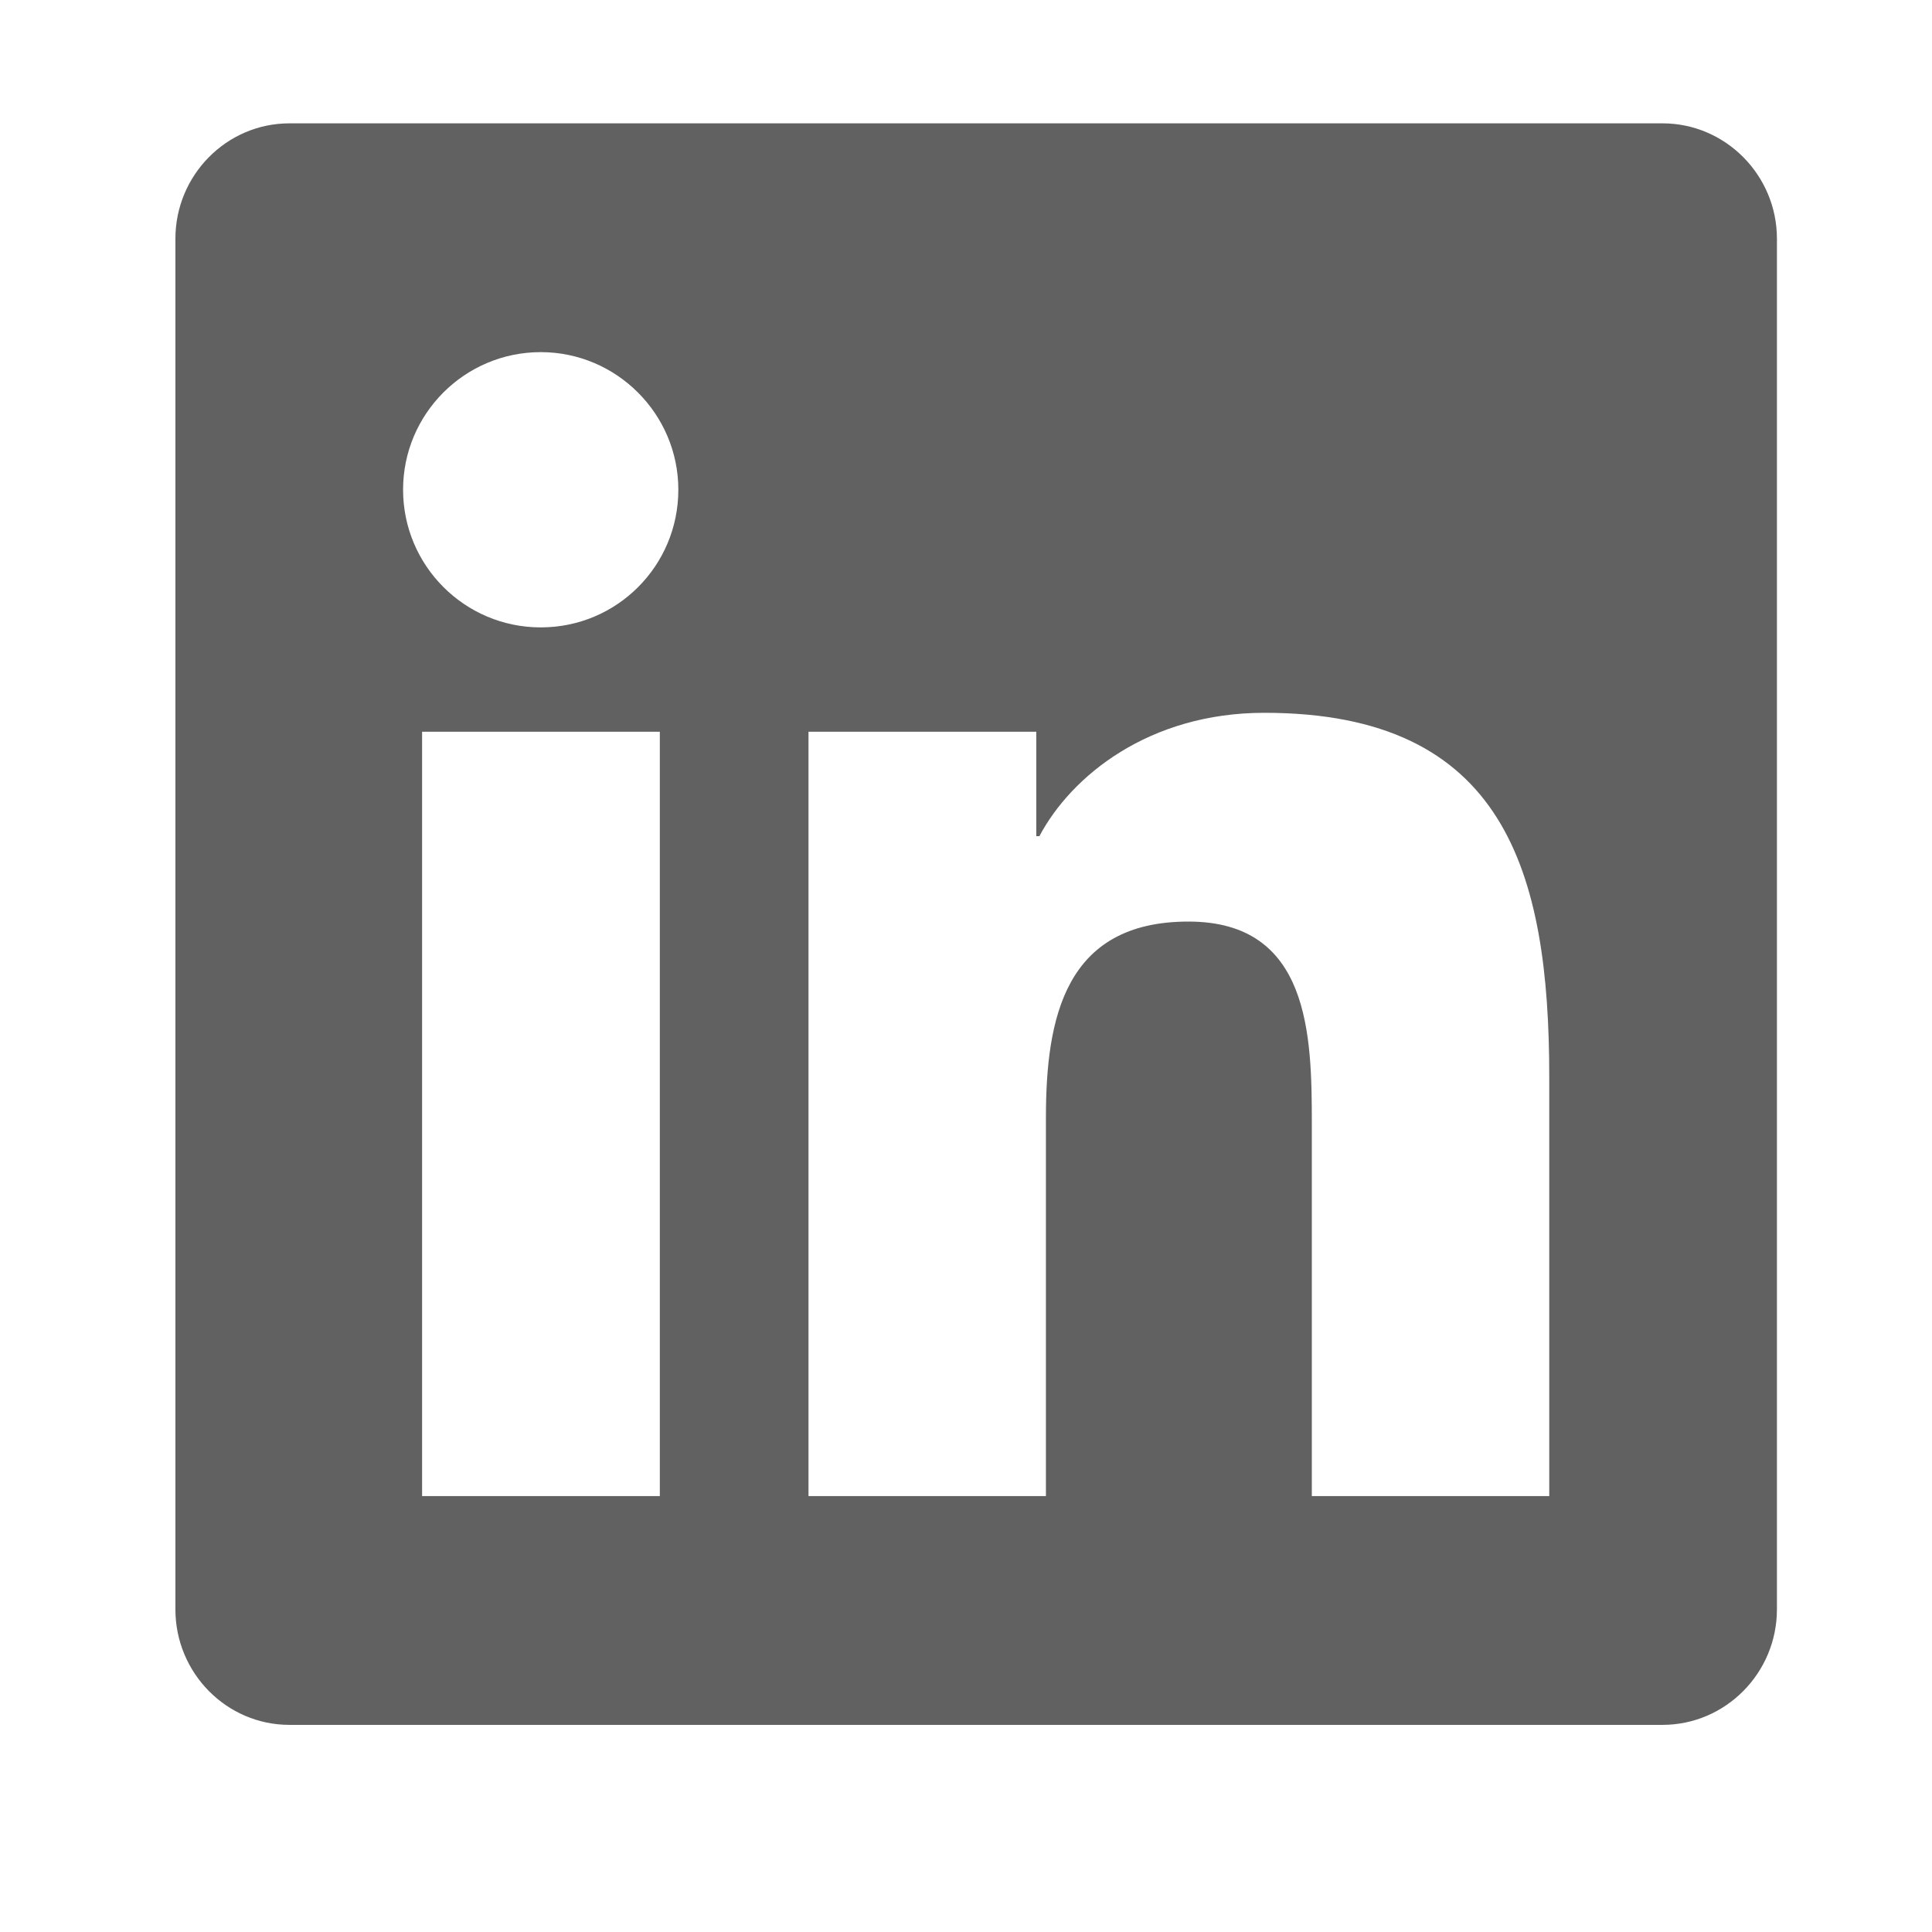
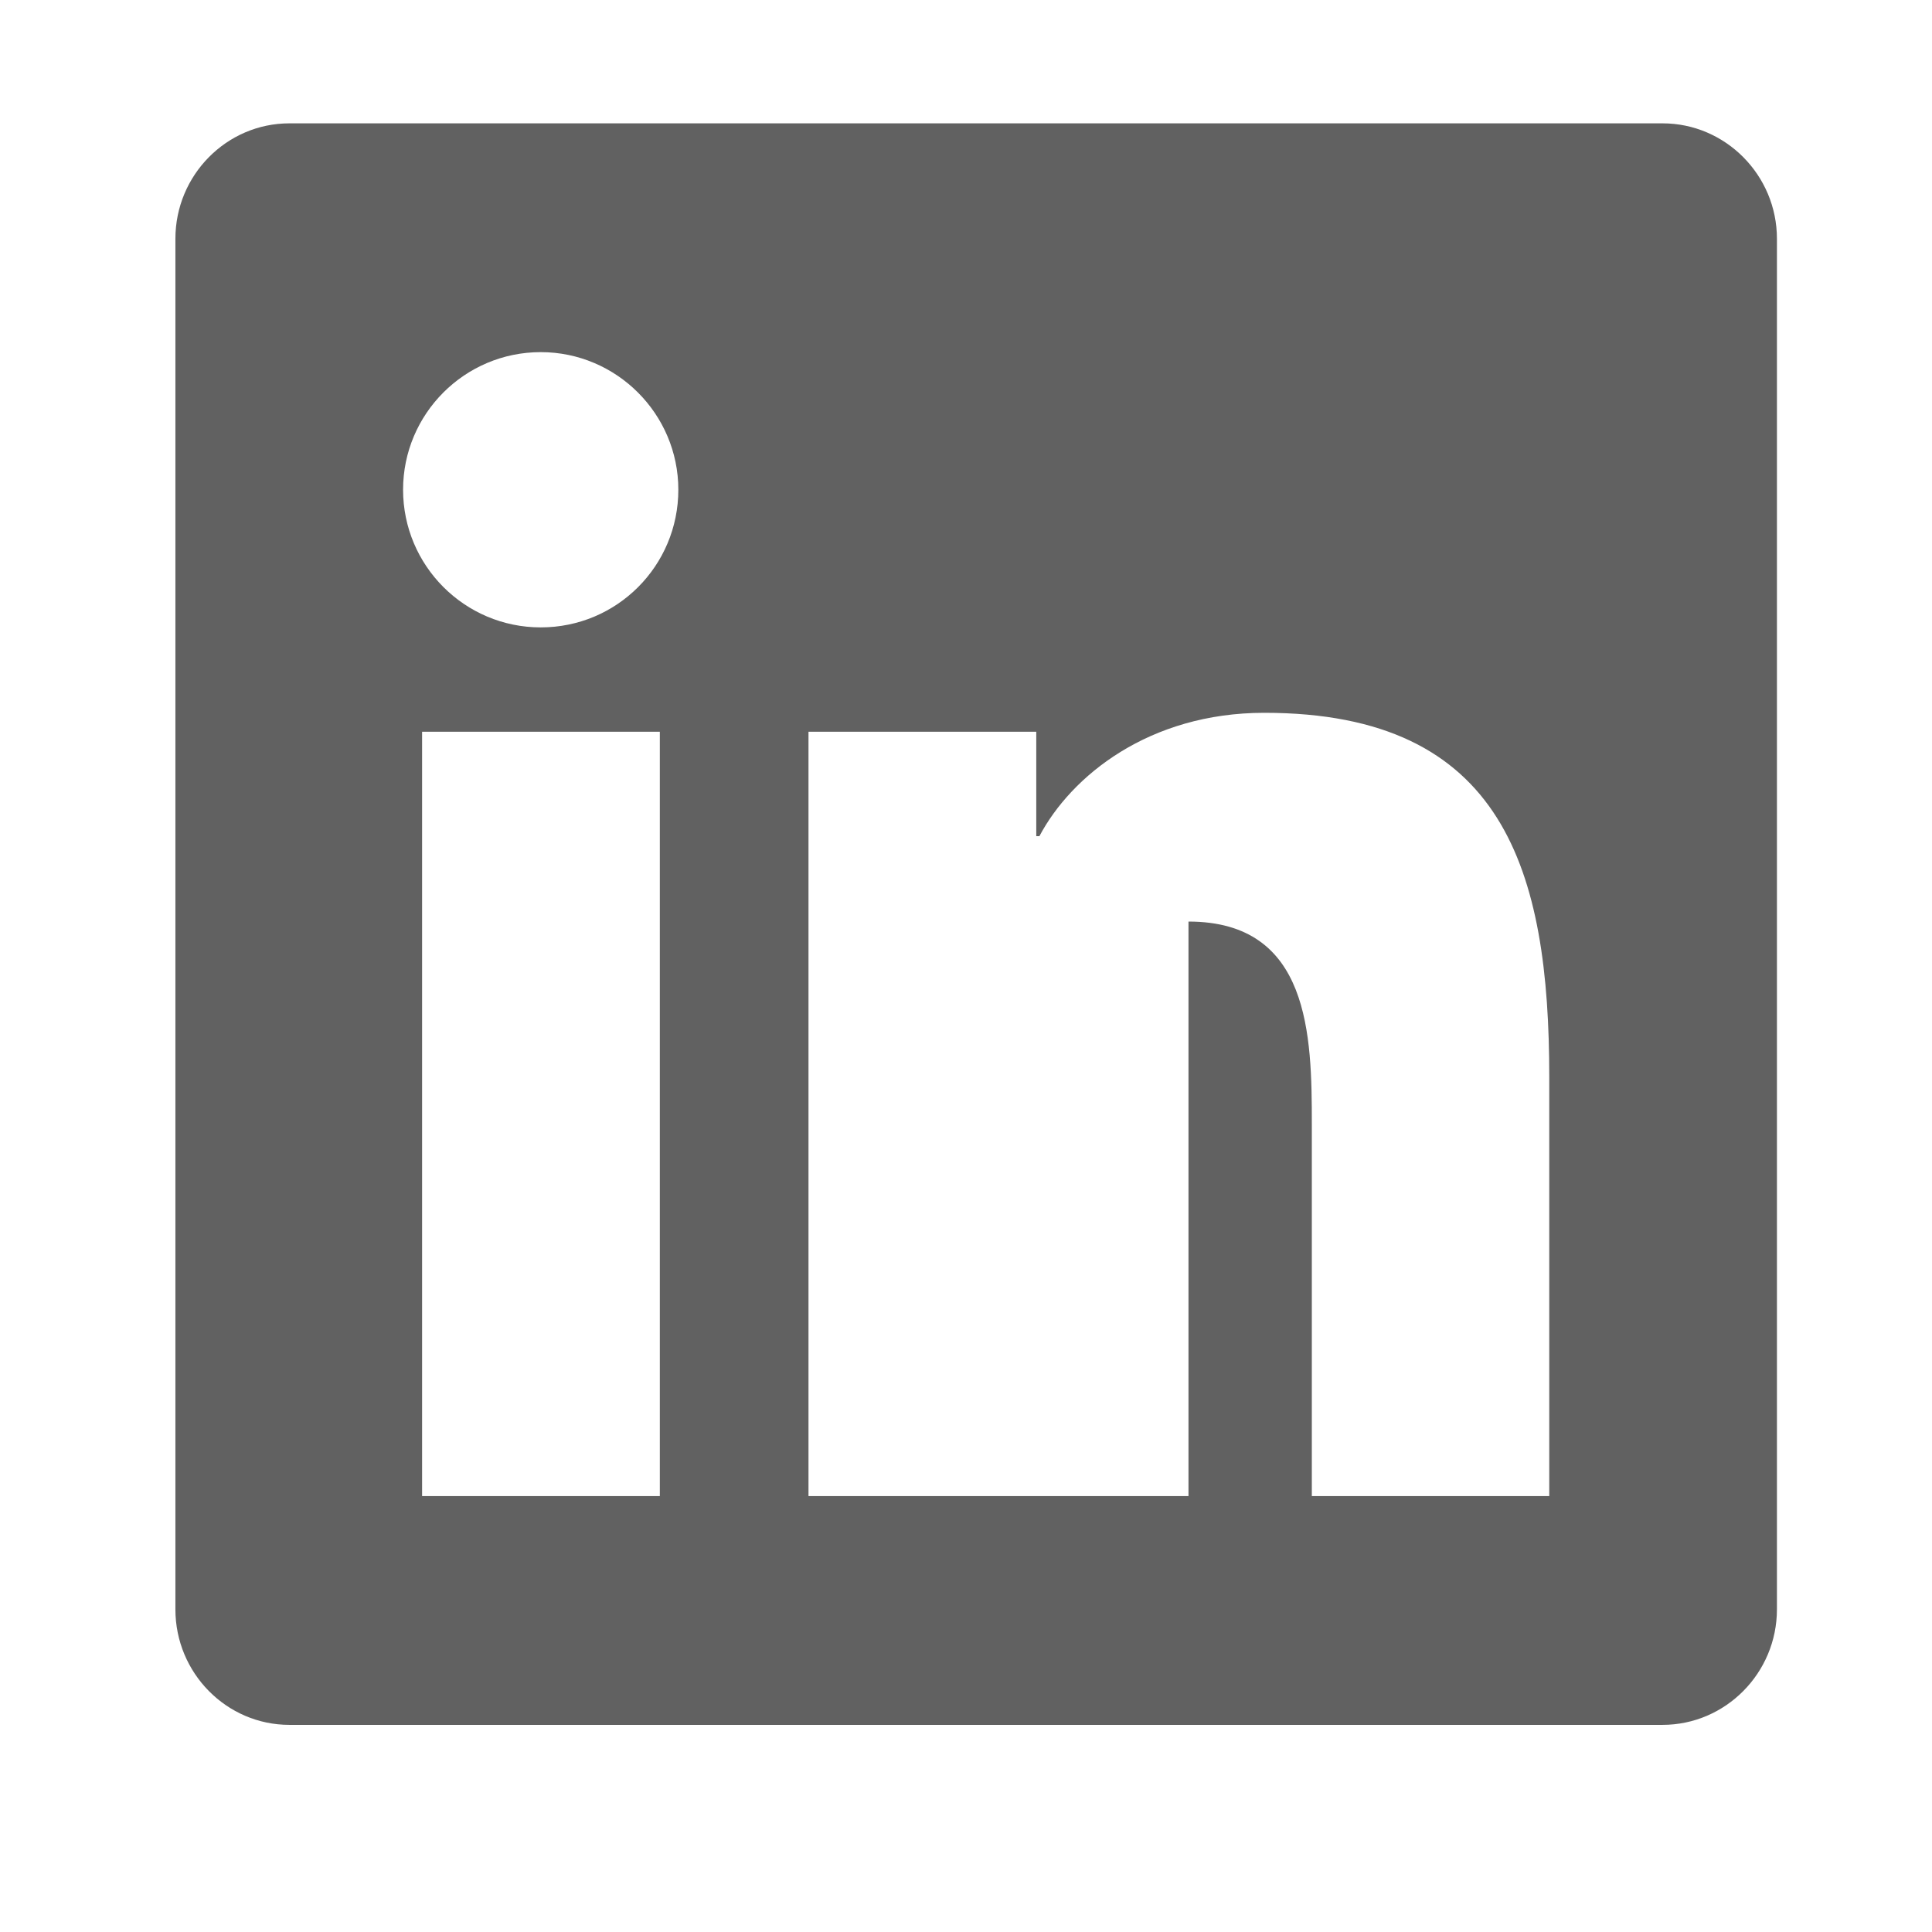
<svg xmlns="http://www.w3.org/2000/svg" width="19" height="19" viewBox="0 0 19 19" fill="none">
-   <path d="M16.35 1.213H2.846C2.228 1.213 1.725 1.723 1.725 2.348V15.827C1.725 16.453 2.228 16.963 2.846 16.963H16.35C16.969 16.963 17.475 16.453 17.475 15.827V2.348C17.475 1.723 16.969 1.213 16.35 1.213ZM6.485 14.713H4.151V7.196H6.489V14.713H6.485ZM5.318 6.17C4.569 6.17 3.964 5.562 3.964 4.816C3.964 4.071 4.569 3.463 5.318 3.463C6.063 3.463 6.671 4.071 6.671 4.816C6.671 5.565 6.067 6.17 5.318 6.17ZM15.236 14.713H12.901V11.056C12.901 10.185 12.884 9.063 11.688 9.063C10.472 9.063 10.286 10.012 10.286 10.993V14.713H7.951V7.196H10.191V8.223H10.222C10.535 7.632 11.298 7.01 12.434 7.01C14.796 7.01 15.236 8.567 15.236 10.592V14.713Z" fill="#616161" />
+   <path d="M16.35 1.213H2.846C2.228 1.213 1.725 1.723 1.725 2.348V15.827C1.725 16.453 2.228 16.963 2.846 16.963H16.35C16.969 16.963 17.475 16.453 17.475 15.827V2.348C17.475 1.723 16.969 1.213 16.35 1.213ZM6.485 14.713H4.151V7.196H6.489V14.713H6.485ZM5.318 6.17C4.569 6.17 3.964 5.562 3.964 4.816C3.964 4.071 4.569 3.463 5.318 3.463C6.063 3.463 6.671 4.071 6.671 4.816C6.671 5.565 6.067 6.17 5.318 6.17ZM15.236 14.713H12.901V11.056C12.901 10.185 12.884 9.063 11.688 9.063V14.713H7.951V7.196H10.191V8.223H10.222C10.535 7.632 11.298 7.01 12.434 7.01C14.796 7.01 15.236 8.567 15.236 10.592V14.713Z" fill="#616161" />
</svg>